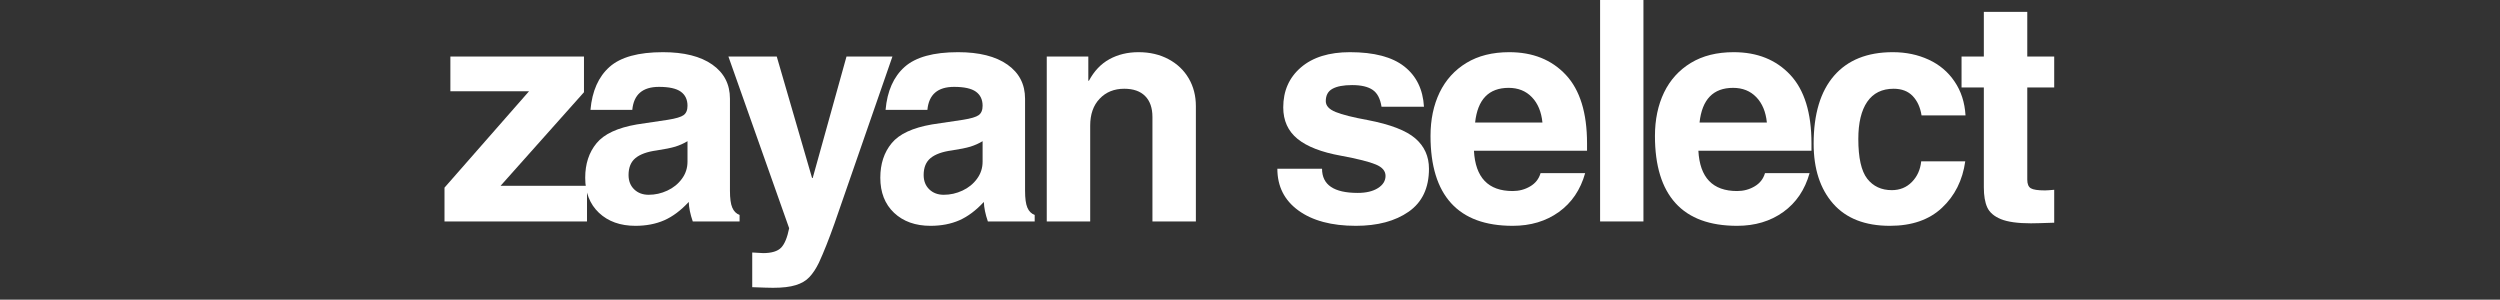
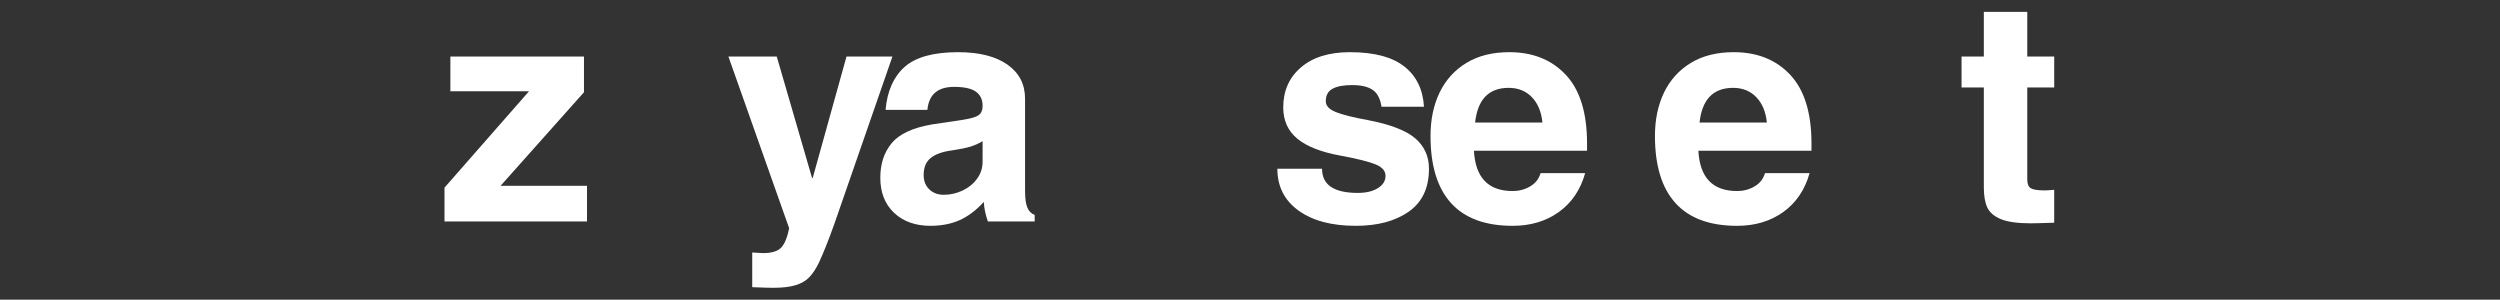
<svg xmlns="http://www.w3.org/2000/svg" version="1.2" preserveAspectRatio="xMidYMid meet" height="70" viewBox="0 0 438 52.5" zoomAndPan="magnify" width="584">
  <rect x="0" y="0" width="438" height="52.5" fill="#333333" stroke="none" />
  <defs />
  <g id="ddcaf80b79">
    <g style="fill:#ffffff;fill-opacity:1;">
      <g transform="translate(76.782, 38.798)">
        <path d="M 10.922 -6.25 L 26.062 -6.25 L 26.062 0 L 1.094 0 L 1.094 -5.922 L 15.906 -22.812 L 2.125 -22.812 L 2.125 -28.891 L 25.531 -28.891 L 25.531 -22.641 Z M 10.922 -6.25" style="stroke:none" />
      </g>
    </g>
    <g style="fill:#ffffff;fill-opacity:1;">
      <g transform="translate(100.95, 38.798)">
-         <path d="M 28.625 -1.141 L 28.625 0 L 20.422 0 C 19.984 -1.27 19.75 -2.41 19.719 -3.422 C 18.344 -1.93 16.91 -0.859 15.422 -0.203 C 13.941 0.441 12.258 0.766 10.375 0.766 C 7.727 0.766 5.598 0.004 3.984 -1.516 C 2.379 -3.035 1.578 -5.082 1.578 -7.656 C 1.578 -10.082 2.238 -12.098 3.562 -13.703 C 4.883 -15.316 7.242 -16.414 10.641 -17 L 16.078 -17.812 C 17.453 -18.031 18.363 -18.301 18.812 -18.625 C 19.27 -18.957 19.5 -19.504 19.5 -20.266 C 19.5 -21.348 19.109 -22.172 18.328 -22.734 C 17.547 -23.297 16.27 -23.578 14.5 -23.578 C 11.633 -23.578 10.078 -22.234 9.828 -19.547 L 2.5 -19.547 C 2.789 -22.848 3.906 -25.359 5.844 -27.078 C 7.781 -28.797 10.898 -29.656 15.203 -29.656 C 18.898 -29.656 21.781 -28.93 23.844 -27.484 C 25.906 -26.035 26.938 -24.039 26.938 -21.5 L 26.938 -5.375 C 26.938 -4.039 27.07 -3.055 27.344 -2.422 C 27.613 -1.785 28.039 -1.359 28.625 -1.141 Z M 19.5 -10.484 L 19.5 -14.062 C 18.844 -13.664 18.133 -13.348 17.375 -13.109 C 16.613 -12.879 15.508 -12.656 14.062 -12.438 C 12.438 -12.219 11.211 -11.773 10.391 -11.109 C 9.578 -10.441 9.172 -9.453 9.172 -8.141 C 9.172 -7.098 9.5 -6.258 10.156 -5.625 C 10.812 -4.988 11.66 -4.672 12.703 -4.672 C 13.828 -4.672 14.914 -4.914 15.969 -5.406 C 17.02 -5.895 17.867 -6.582 18.516 -7.469 C 19.172 -8.352 19.5 -9.359 19.5 -10.484 Z M 19.5 -10.484" style="stroke:none" />
-       </g>
+         </g>
    </g>
    <g style="fill:#ffffff;fill-opacity:1;">
      <g transform="translate(127.072, 38.798)">
        <path d="M 15.312 -7.609 L 21.234 -28.891 L 29.281 -28.891 L 19.125 0.375 C 18.145 3.133 17.238 5.414 16.406 7.219 C 15.895 8.27 15.336 9.113 14.734 9.75 C 14.141 10.383 13.344 10.852 12.344 11.156 C 11.352 11.469 10.023 11.625 8.359 11.625 C 7.742 11.625 6.531 11.586 4.719 11.516 L 4.719 5.438 L 6.625 5.547 C 8.113 5.547 9.164 5.227 9.781 4.594 C 10.395 3.957 10.863 2.82 11.188 1.188 L 0.547 -28.891 L 9.016 -28.891 L 15.203 -7.609 Z M 15.312 -7.609" style="stroke:none" />
      </g>
    </g>
    <g style="fill:#ffffff;fill-opacity:1;">
      <g transform="translate(152.652, 38.798)">
        <path d="M 28.625 -1.141 L 28.625 0 L 20.422 0 C 19.984 -1.27 19.75 -2.41 19.719 -3.422 C 18.344 -1.93 16.91 -0.859 15.422 -0.203 C 13.941 0.441 12.258 0.766 10.375 0.766 C 7.727 0.766 5.598 0.004 3.984 -1.516 C 2.379 -3.035 1.578 -5.082 1.578 -7.656 C 1.578 -10.082 2.238 -12.098 3.562 -13.703 C 4.883 -15.316 7.242 -16.414 10.641 -17 L 16.078 -17.812 C 17.453 -18.031 18.363 -18.301 18.812 -18.625 C 19.27 -18.957 19.5 -19.504 19.5 -20.266 C 19.5 -21.348 19.109 -22.172 18.328 -22.734 C 17.547 -23.297 16.27 -23.578 14.5 -23.578 C 11.633 -23.578 10.078 -22.234 9.828 -19.547 L 2.5 -19.547 C 2.789 -22.848 3.906 -25.359 5.844 -27.078 C 7.781 -28.797 10.898 -29.656 15.203 -29.656 C 18.898 -29.656 21.781 -28.93 23.844 -27.484 C 25.906 -26.035 26.938 -24.039 26.938 -21.5 L 26.938 -5.375 C 26.938 -4.039 27.07 -3.055 27.344 -2.422 C 27.613 -1.785 28.039 -1.359 28.625 -1.141 Z M 19.5 -10.484 L 19.5 -14.062 C 18.844 -13.664 18.133 -13.348 17.375 -13.109 C 16.613 -12.879 15.508 -12.656 14.062 -12.438 C 12.438 -12.219 11.211 -11.773 10.391 -11.109 C 9.578 -10.441 9.172 -9.453 9.172 -8.141 C 9.172 -7.098 9.5 -6.258 10.156 -5.625 C 10.812 -4.988 11.66 -4.672 12.703 -4.672 C 13.828 -4.672 14.914 -4.914 15.969 -5.406 C 17.02 -5.895 17.867 -6.582 18.516 -7.469 C 19.172 -8.352 19.5 -9.359 19.5 -10.484 Z M 19.5 -10.484" style="stroke:none" />
      </g>
    </g>
    <g style="fill:#ffffff;fill-opacity:1;">
      <g transform="translate(179.861, 38.798)">
-         <path d="M 29.656 -20.203 L 29.656 0 L 22.047 0 L 22.047 -18.297 C 22.047 -19.891 21.617 -21.113 20.766 -21.969 C 19.922 -22.82 18.703 -23.25 17.109 -23.25 C 15.336 -23.25 13.898 -22.664 12.797 -21.5 C 11.691 -20.344 11.141 -18.77 11.141 -16.781 L 11.141 0 L 3.531 0 L 3.531 -28.891 L 10.812 -28.891 L 10.812 -24.656 L 10.922 -24.656 C 11.828 -26.352 13.02 -27.609 14.5 -28.422 C 15.988 -29.242 17.691 -29.656 19.609 -29.656 C 21.598 -29.656 23.352 -29.242 24.875 -28.422 C 26.395 -27.609 27.57 -26.488 28.406 -25.062 C 29.238 -23.633 29.656 -22.016 29.656 -20.203 Z M 29.656 -20.203" style="stroke:none" />
-       </g>
+         </g>
    </g>
    <g style="fill:#ffffff;fill-opacity:1;">
      <g transform="translate(210.057, 38.798)">
        <path d="" style="stroke:none" />
      </g>
    </g>
    <g style="fill:#ffffff;fill-opacity:1;">
      <g transform="translate(222.168, 38.798)">
        <path d="M 27.312 -20.094 L 19.875 -20.094 C 19.656 -21.508 19.141 -22.492 18.328 -23.047 C 17.516 -23.609 16.312 -23.891 14.719 -23.891 C 13.195 -23.891 12.047 -23.672 11.266 -23.234 C 10.492 -22.805 10.109 -22.086 10.109 -21.078 C 10.109 -20.273 10.688 -19.641 11.844 -19.172 C 13 -18.703 14.863 -18.234 17.438 -17.766 C 21.414 -17.004 24.203 -15.93 25.797 -14.547 C 27.391 -13.172 28.188 -11.398 28.188 -9.234 C 28.188 -5.867 27 -3.359 24.625 -1.703 C 22.258 -0.055 19.176 0.766 15.375 0.766 C 11.133 0.766 7.781 -0.129 5.312 -1.922 C 2.852 -3.711 1.625 -6.148 1.625 -9.234 L 9.453 -9.234 C 9.453 -6.41 11.535 -5 15.703 -5 C 17.18 -5 18.363 -5.281 19.25 -5.844 C 20.133 -6.406 20.578 -7.117 20.578 -7.984 C 20.578 -8.848 20.004 -9.516 18.859 -9.984 C 17.723 -10.461 15.691 -10.973 12.766 -11.516 C 9.359 -12.129 6.82 -13.113 5.156 -14.469 C 3.488 -15.832 2.656 -17.672 2.656 -19.984 C 2.656 -22.879 3.688 -25.211 5.75 -26.984 C 7.82 -28.766 10.688 -29.656 14.344 -29.656 C 18.57 -29.656 21.742 -28.82 23.859 -27.156 C 25.984 -25.488 27.133 -23.133 27.312 -20.094 Z M 27.312 -20.094" style="stroke:none" />
      </g>
    </g>
    <g style="fill:#ffffff;fill-opacity:1;">
      <g transform="translate(249.377, 38.798)">
        <path d="M 15.641 -5.328 C 16.766 -5.328 17.785 -5.598 18.703 -6.141 C 19.629 -6.68 20.238 -7.457 20.531 -8.469 L 28.344 -8.469 C 27.52 -5.539 25.984 -3.27 23.734 -1.656 C 21.484 -0.039 18.785 0.766 15.641 0.766 C 10.859 0.766 7.266 -0.555 4.859 -3.203 C 2.453 -5.848 1.25 -9.773 1.25 -14.984 C 1.25 -17.848 1.781 -20.383 2.844 -22.594 C 3.914 -24.801 5.484 -26.531 7.547 -27.781 C 9.609 -29.031 12.109 -29.656 15.047 -29.656 C 19.172 -29.656 22.473 -28.332 24.953 -25.688 C 27.43 -23.039 28.672 -19.039 28.672 -13.688 L 28.672 -12.391 L 8.859 -12.391 C 9.109 -7.68 11.367 -5.328 15.641 -5.328 Z M 14.938 -23.406 C 11.457 -23.406 9.5 -21.379 9.062 -17.328 L 20.859 -17.328 C 20.672 -19.211 20.051 -20.695 19 -21.781 C 17.957 -22.863 16.602 -23.406 14.938 -23.406 Z M 14.938 -23.406" style="stroke:none" />
      </g>
    </g>
    <g style="fill:#ffffff;fill-opacity:1;">
      <g transform="translate(276.587, 38.798)">
-         <path d="M 3.75 0 L 3.75 -39 L 11.344 -39 L 11.344 0 Z M 3.75 0" style="stroke:none" />
-       </g>
+         </g>
    </g>
    <g style="fill:#ffffff;fill-opacity:1;">
      <g transform="translate(288.697, 38.798)">
        <path d="M 15.641 -5.328 C 16.766 -5.328 17.785 -5.598 18.703 -6.141 C 19.629 -6.68 20.238 -7.457 20.531 -8.469 L 28.344 -8.469 C 27.52 -5.539 25.984 -3.27 23.734 -1.656 C 21.484 -0.039 18.785 0.766 15.641 0.766 C 10.859 0.766 7.266 -0.555 4.859 -3.203 C 2.453 -5.848 1.25 -9.773 1.25 -14.984 C 1.25 -17.848 1.781 -20.383 2.844 -22.594 C 3.914 -24.801 5.484 -26.531 7.547 -27.781 C 9.609 -29.031 12.109 -29.656 15.047 -29.656 C 19.172 -29.656 22.473 -28.332 24.953 -25.688 C 27.43 -23.039 28.672 -19.039 28.672 -13.688 L 28.672 -12.391 L 8.859 -12.391 C 9.109 -7.68 11.367 -5.328 15.641 -5.328 Z M 14.938 -23.406 C 11.457 -23.406 9.5 -21.379 9.062 -17.328 L 20.859 -17.328 C 20.672 -19.211 20.051 -20.695 19 -21.781 C 17.957 -22.863 16.602 -23.406 14.938 -23.406 Z M 14.938 -23.406" style="stroke:none" />
      </g>
    </g>
    <g style="fill:#ffffff;fill-opacity:1;">
      <g transform="translate(315.906, 38.798)">
-         <path d="M 15.859 -23.25 C 13.828 -23.25 12.285 -22.488 11.234 -20.969 C 10.191 -19.445 9.672 -17.273 9.672 -14.453 C 9.672 -11.148 10.191 -8.828 11.234 -7.484 C 12.285 -6.148 13.719 -5.484 15.531 -5.484 C 16.945 -5.484 18.125 -5.961 19.062 -6.922 C 20 -7.879 20.539 -9.082 20.688 -10.531 L 28.406 -10.531 C 27.938 -7.207 26.578 -4.492 24.328 -2.391 C 22.086 -0.285 19.047 0.766 15.203 0.766 C 10.859 0.766 7.547 -0.523 5.266 -3.109 C 2.984 -5.703 1.844 -9.207 1.844 -13.625 C 1.844 -18.812 3.035 -22.781 5.422 -25.531 C 7.816 -28.281 11.242 -29.656 15.703 -29.656 C 18.016 -29.656 20.113 -29.219 22 -28.344 C 23.883 -27.477 25.395 -26.203 26.531 -24.516 C 27.676 -22.836 28.316 -20.859 28.453 -18.578 L 20.75 -18.578 C 20.531 -19.984 20.016 -21.113 19.203 -21.969 C 18.391 -22.82 17.273 -23.25 15.859 -23.25 Z M 15.859 -23.25" style="stroke:none" />
-       </g>
+         </g>
    </g>
    <g style="fill:#ffffff;fill-opacity:1;">
      <g transform="translate(343.116, 38.798)">
        <path d="M 16.781 -28.891 L 16.781 -23.469 L 12.062 -23.469 L 12.062 -7.328 C 12.062 -6.566 12.27 -6.062 12.688 -5.812 C 13.102 -5.562 13.926 -5.438 15.156 -5.438 C 15.445 -5.438 15.988 -5.473 16.781 -5.547 L 16.781 0.219 C 14.75 0.289 13.391 0.328 12.703 0.328 C 10.391 0.328 8.633 0.082 7.438 -0.406 C 6.25 -0.895 5.453 -1.582 5.047 -2.469 C 4.648 -3.352 4.453 -4.52 4.453 -5.969 L 4.453 -23.469 L 0.547 -23.469 L 0.547 -28.891 L 4.453 -28.891 L 4.453 -36.719 L 12.062 -36.719 L 12.062 -28.891 Z M 16.781 -28.891" style="stroke:none" />
      </g>
    </g>
  </g>
</svg>